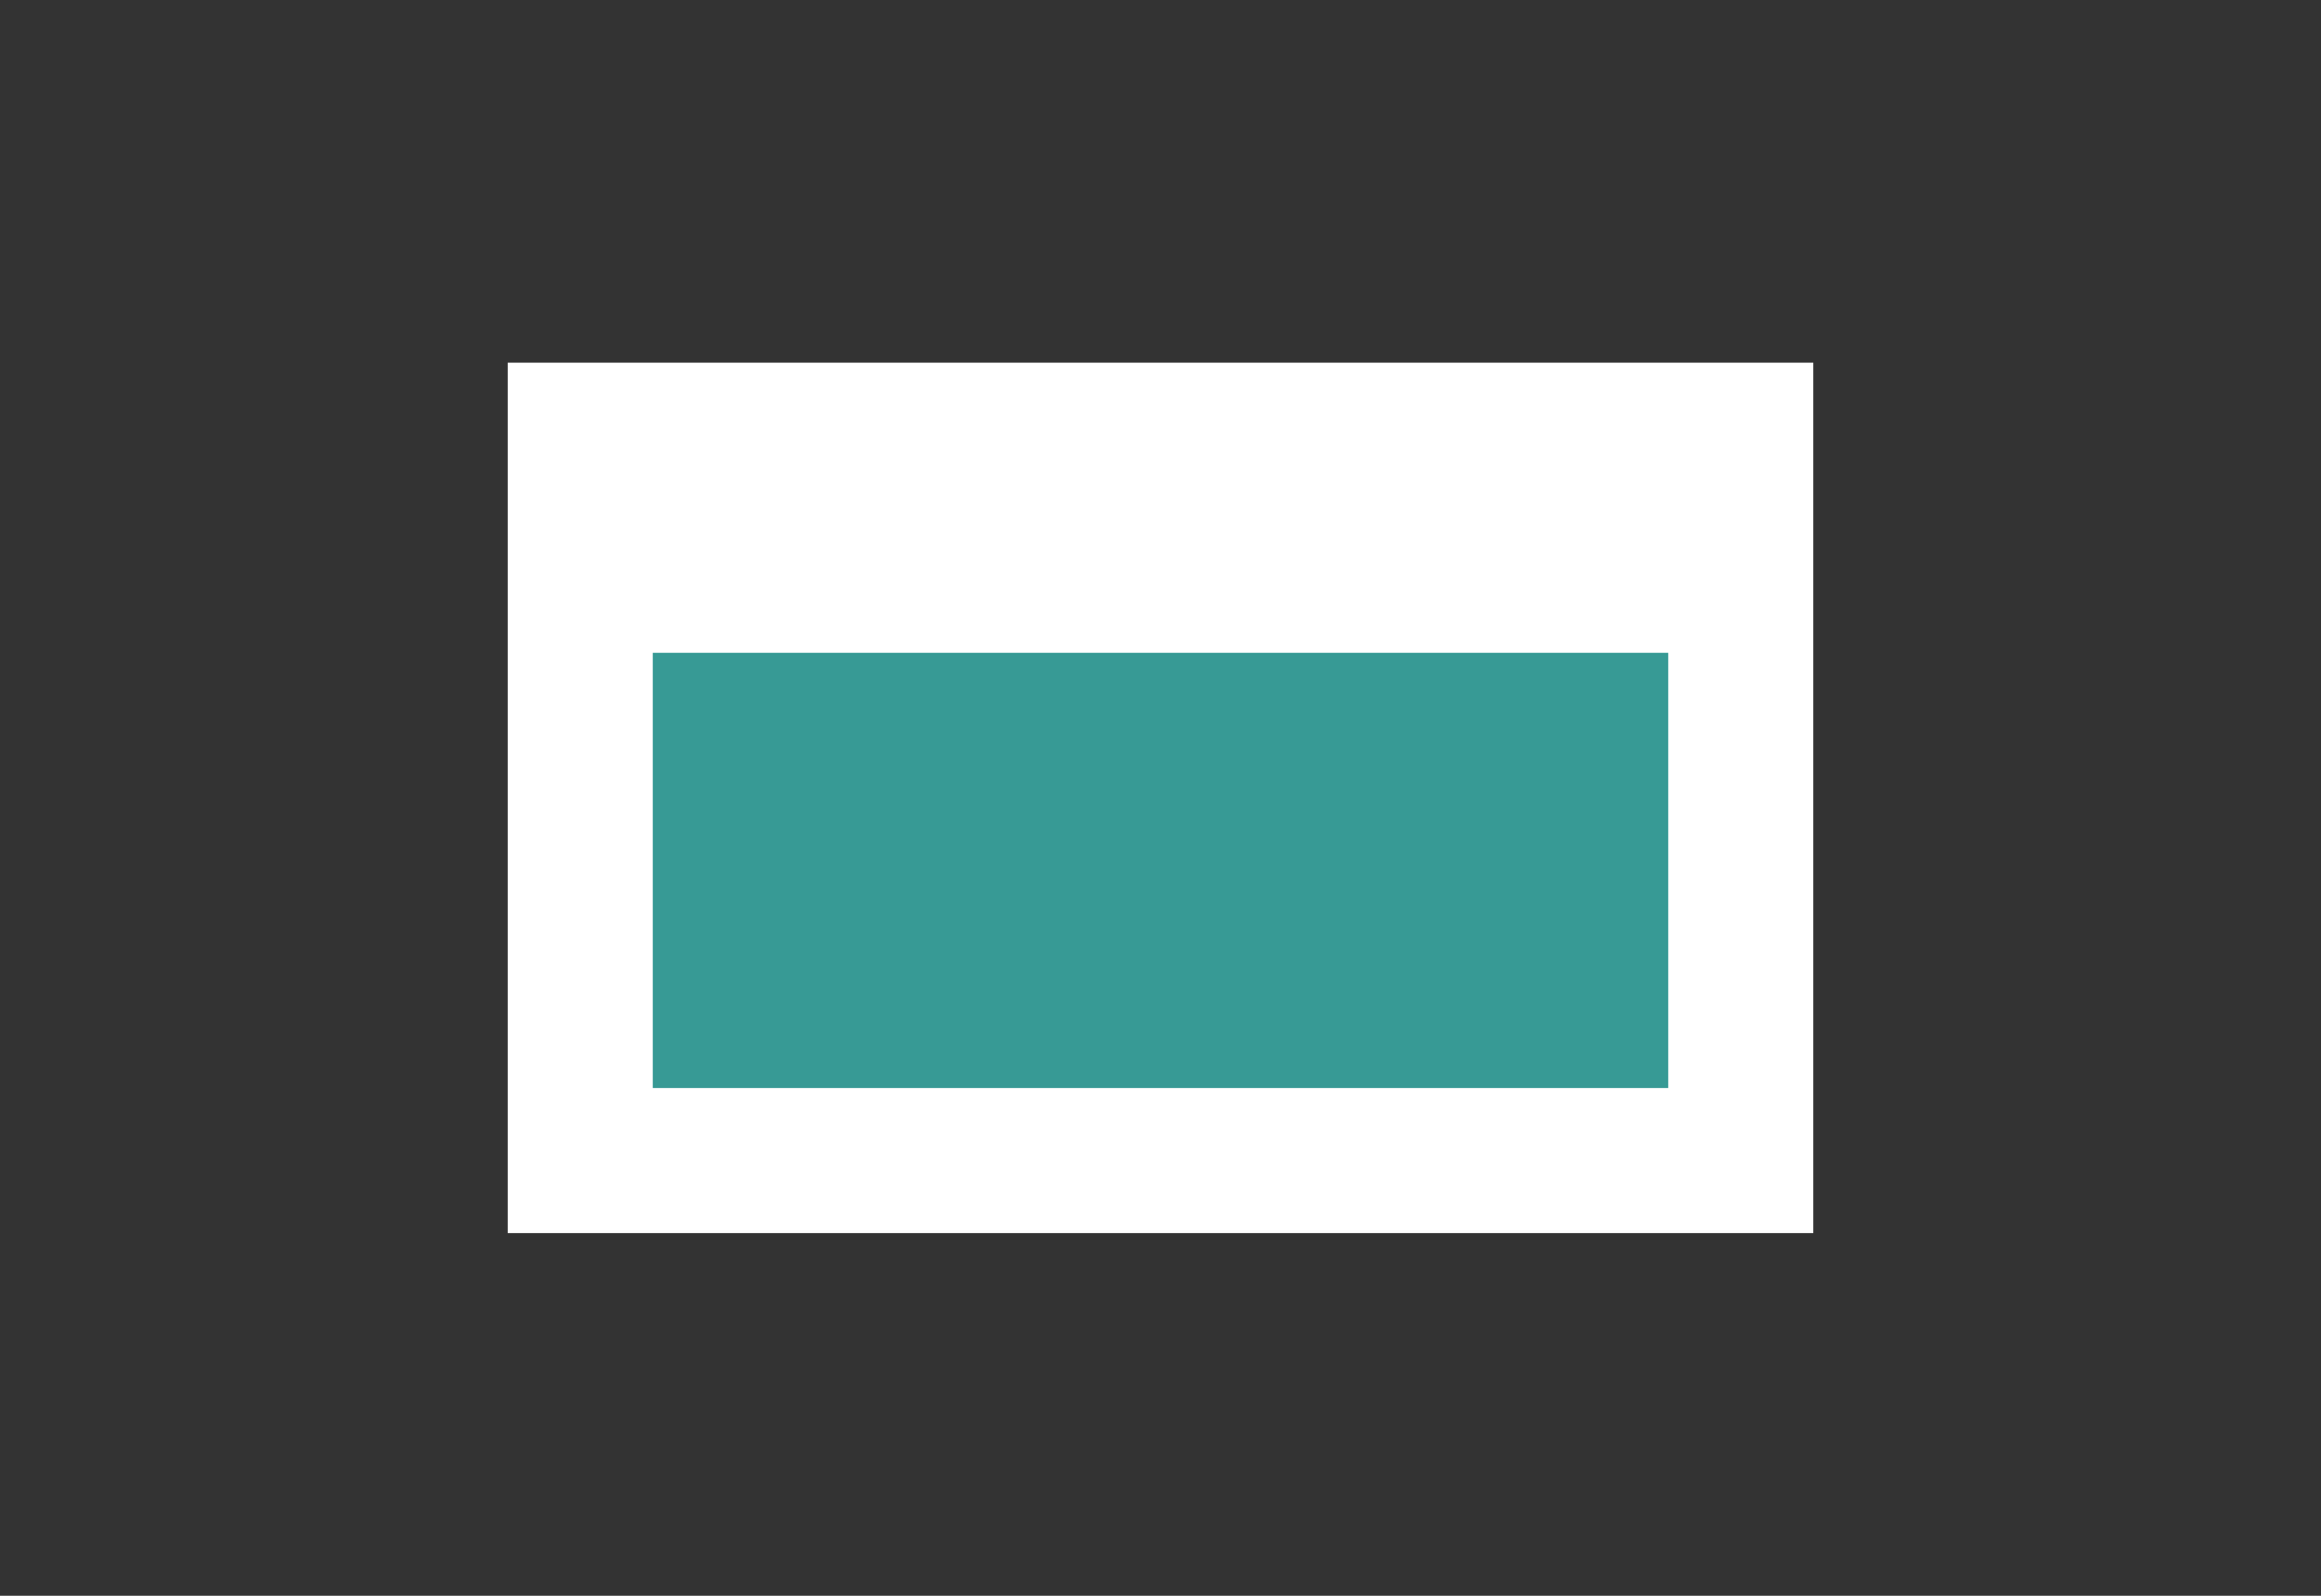
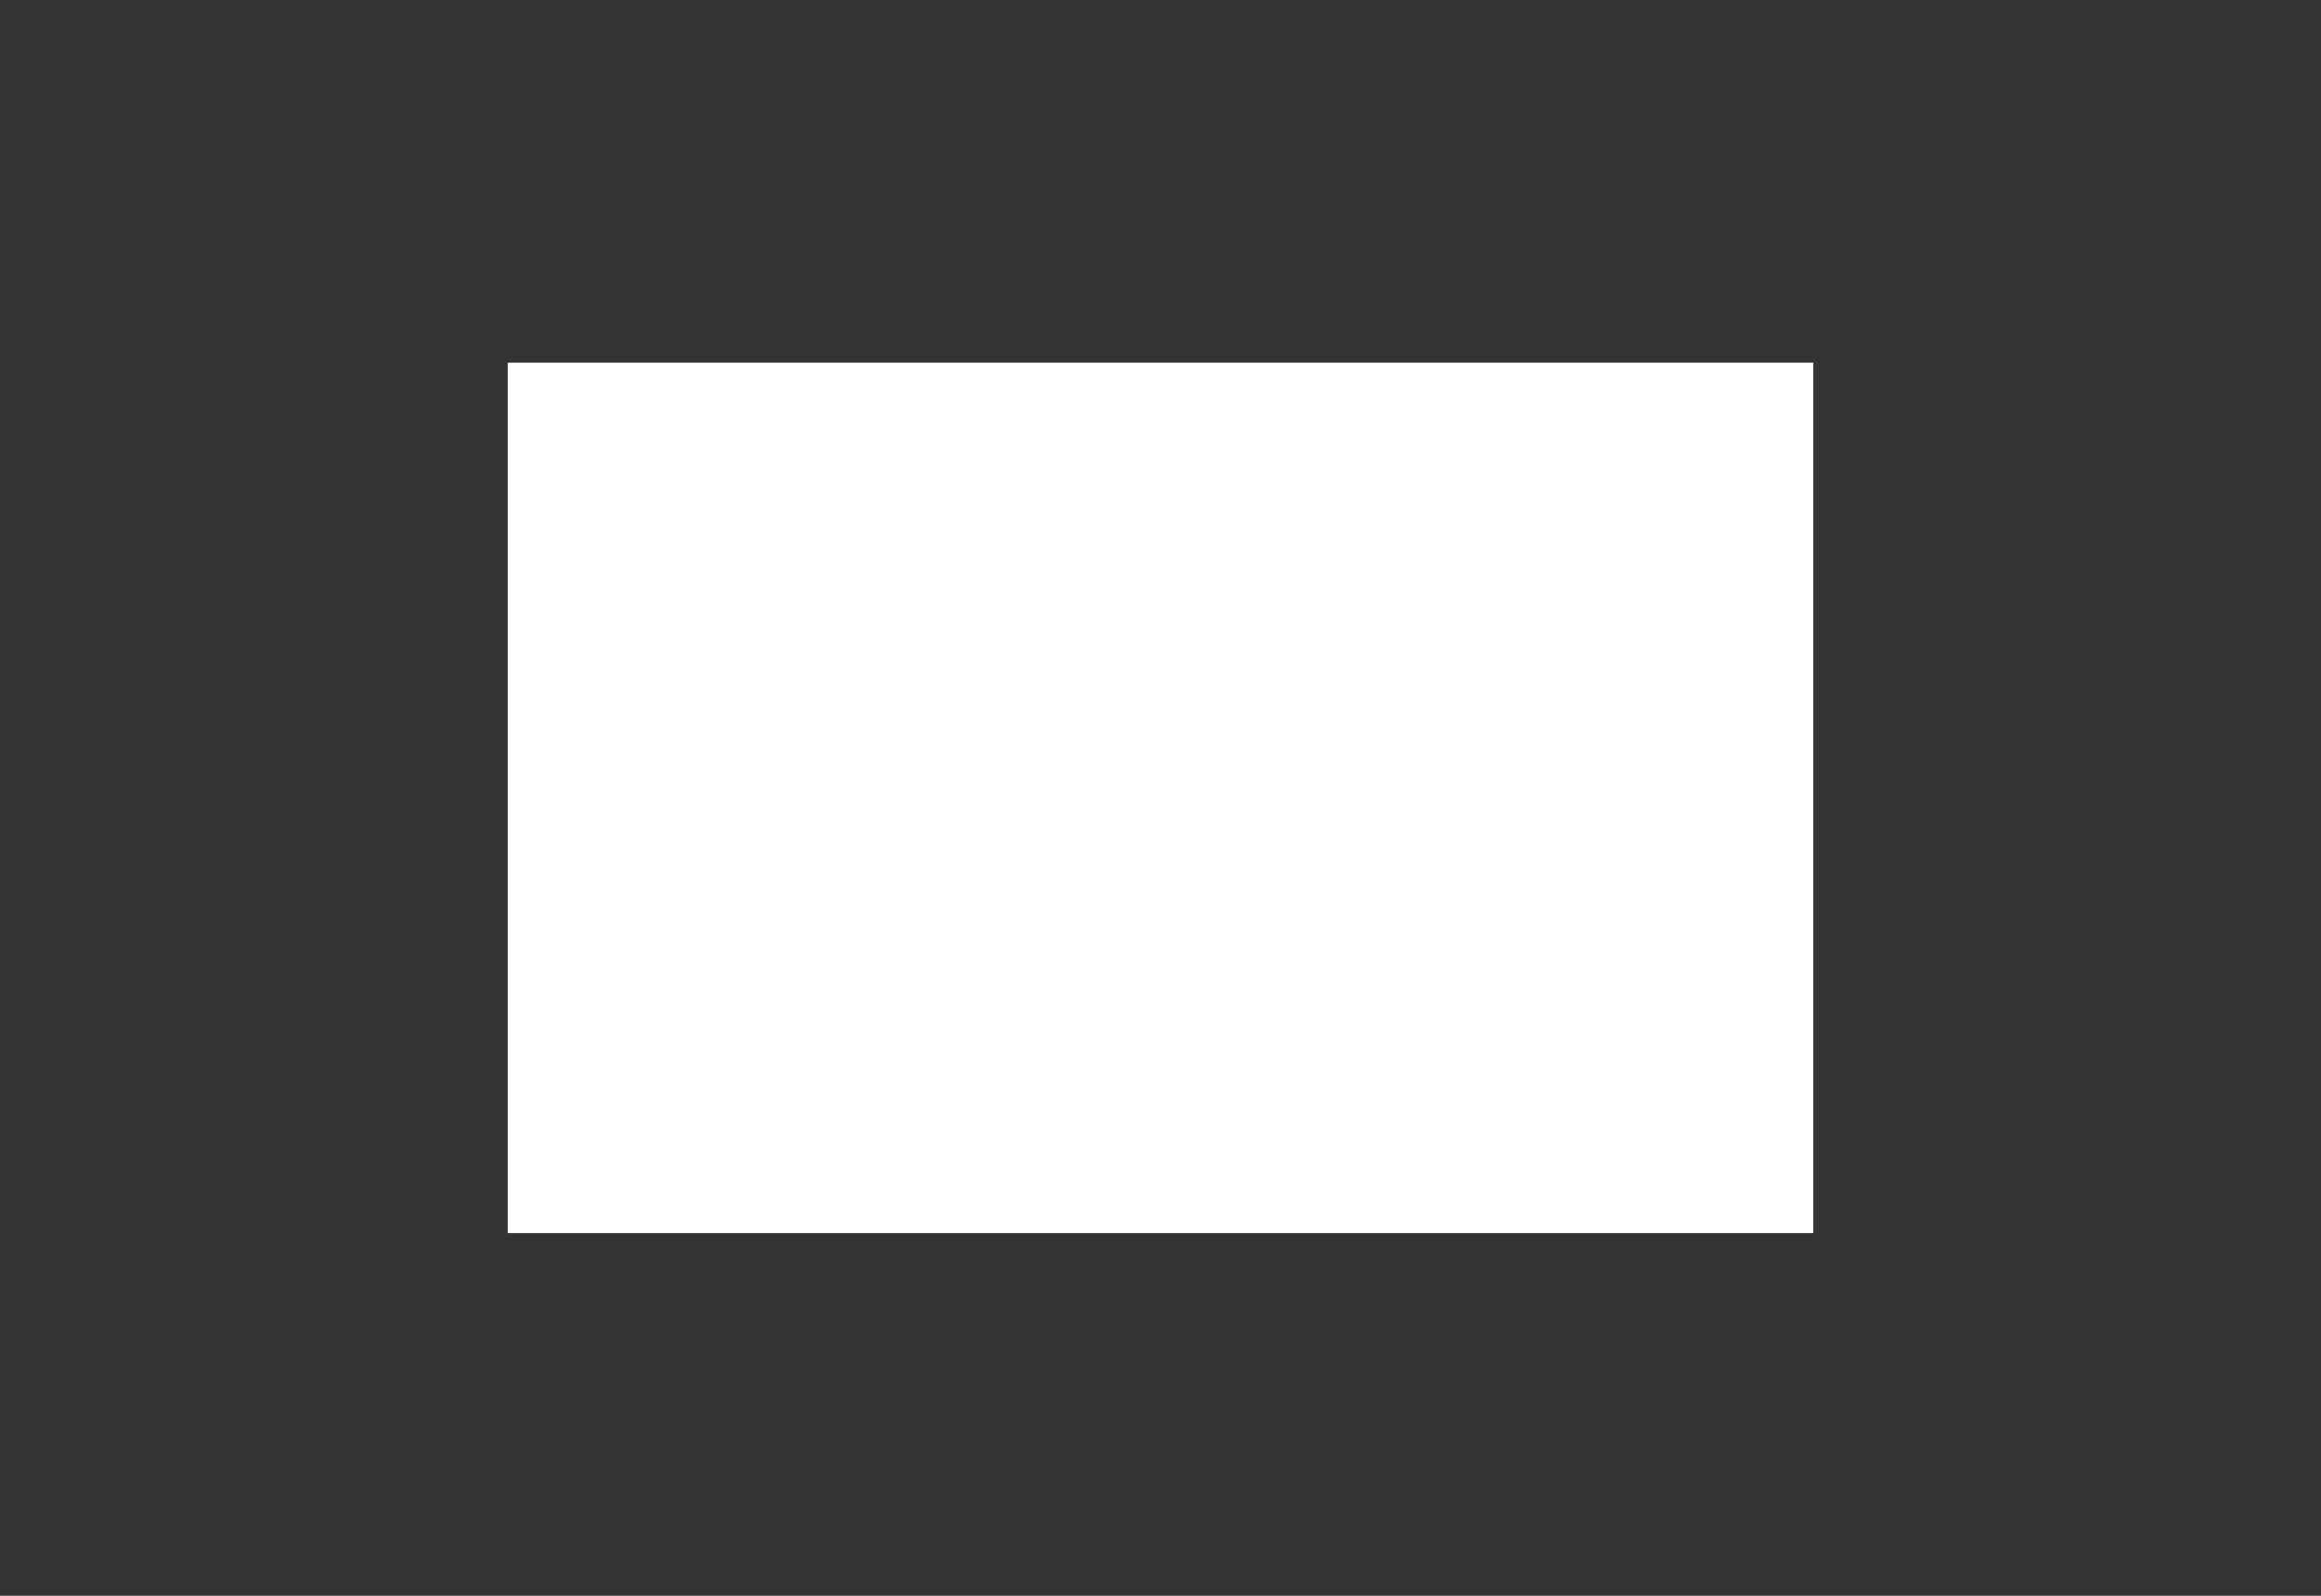
<svg xmlns="http://www.w3.org/2000/svg" width="32" height="22" viewBox="0 0 32 22" fill="none">
  <rect x="0" y="0" width="32" height="22" fill="#333333" stroke="none" />
  <rect x="7" y="5" width="18" height="12" fill="white" />
-   <rect x="9" y="9" width="14" height="6" fill="#379A95" />
</svg>